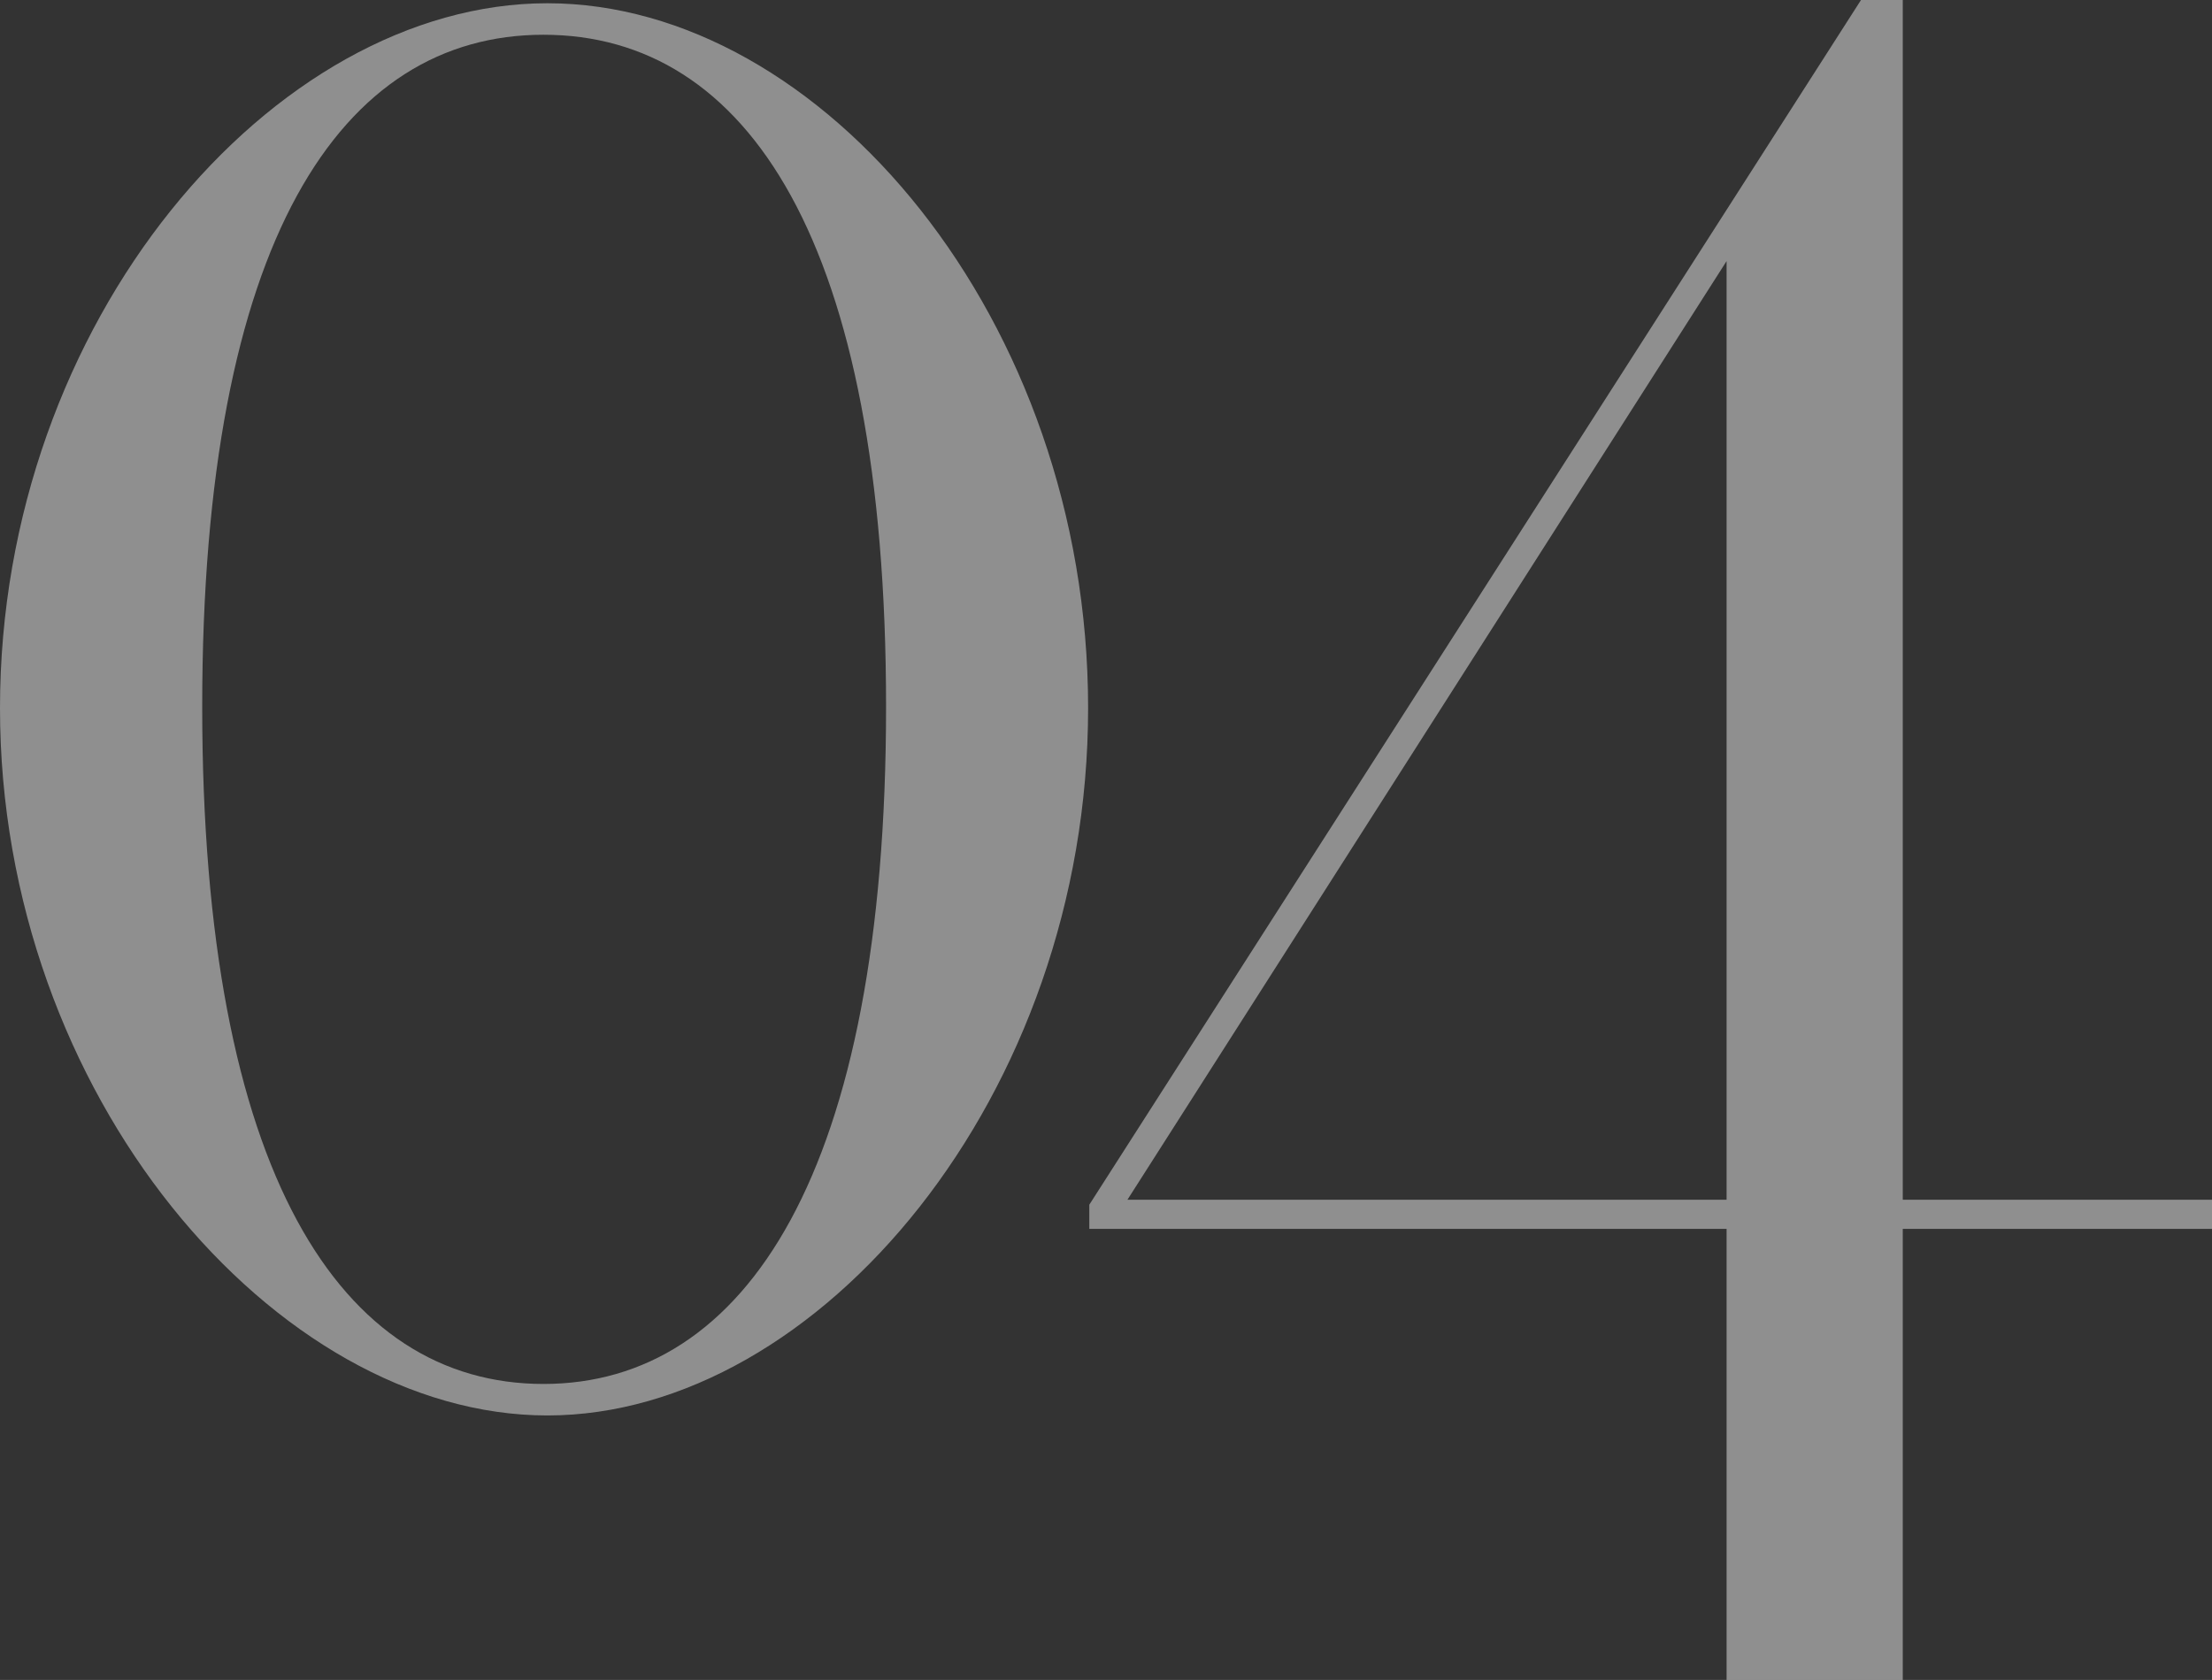
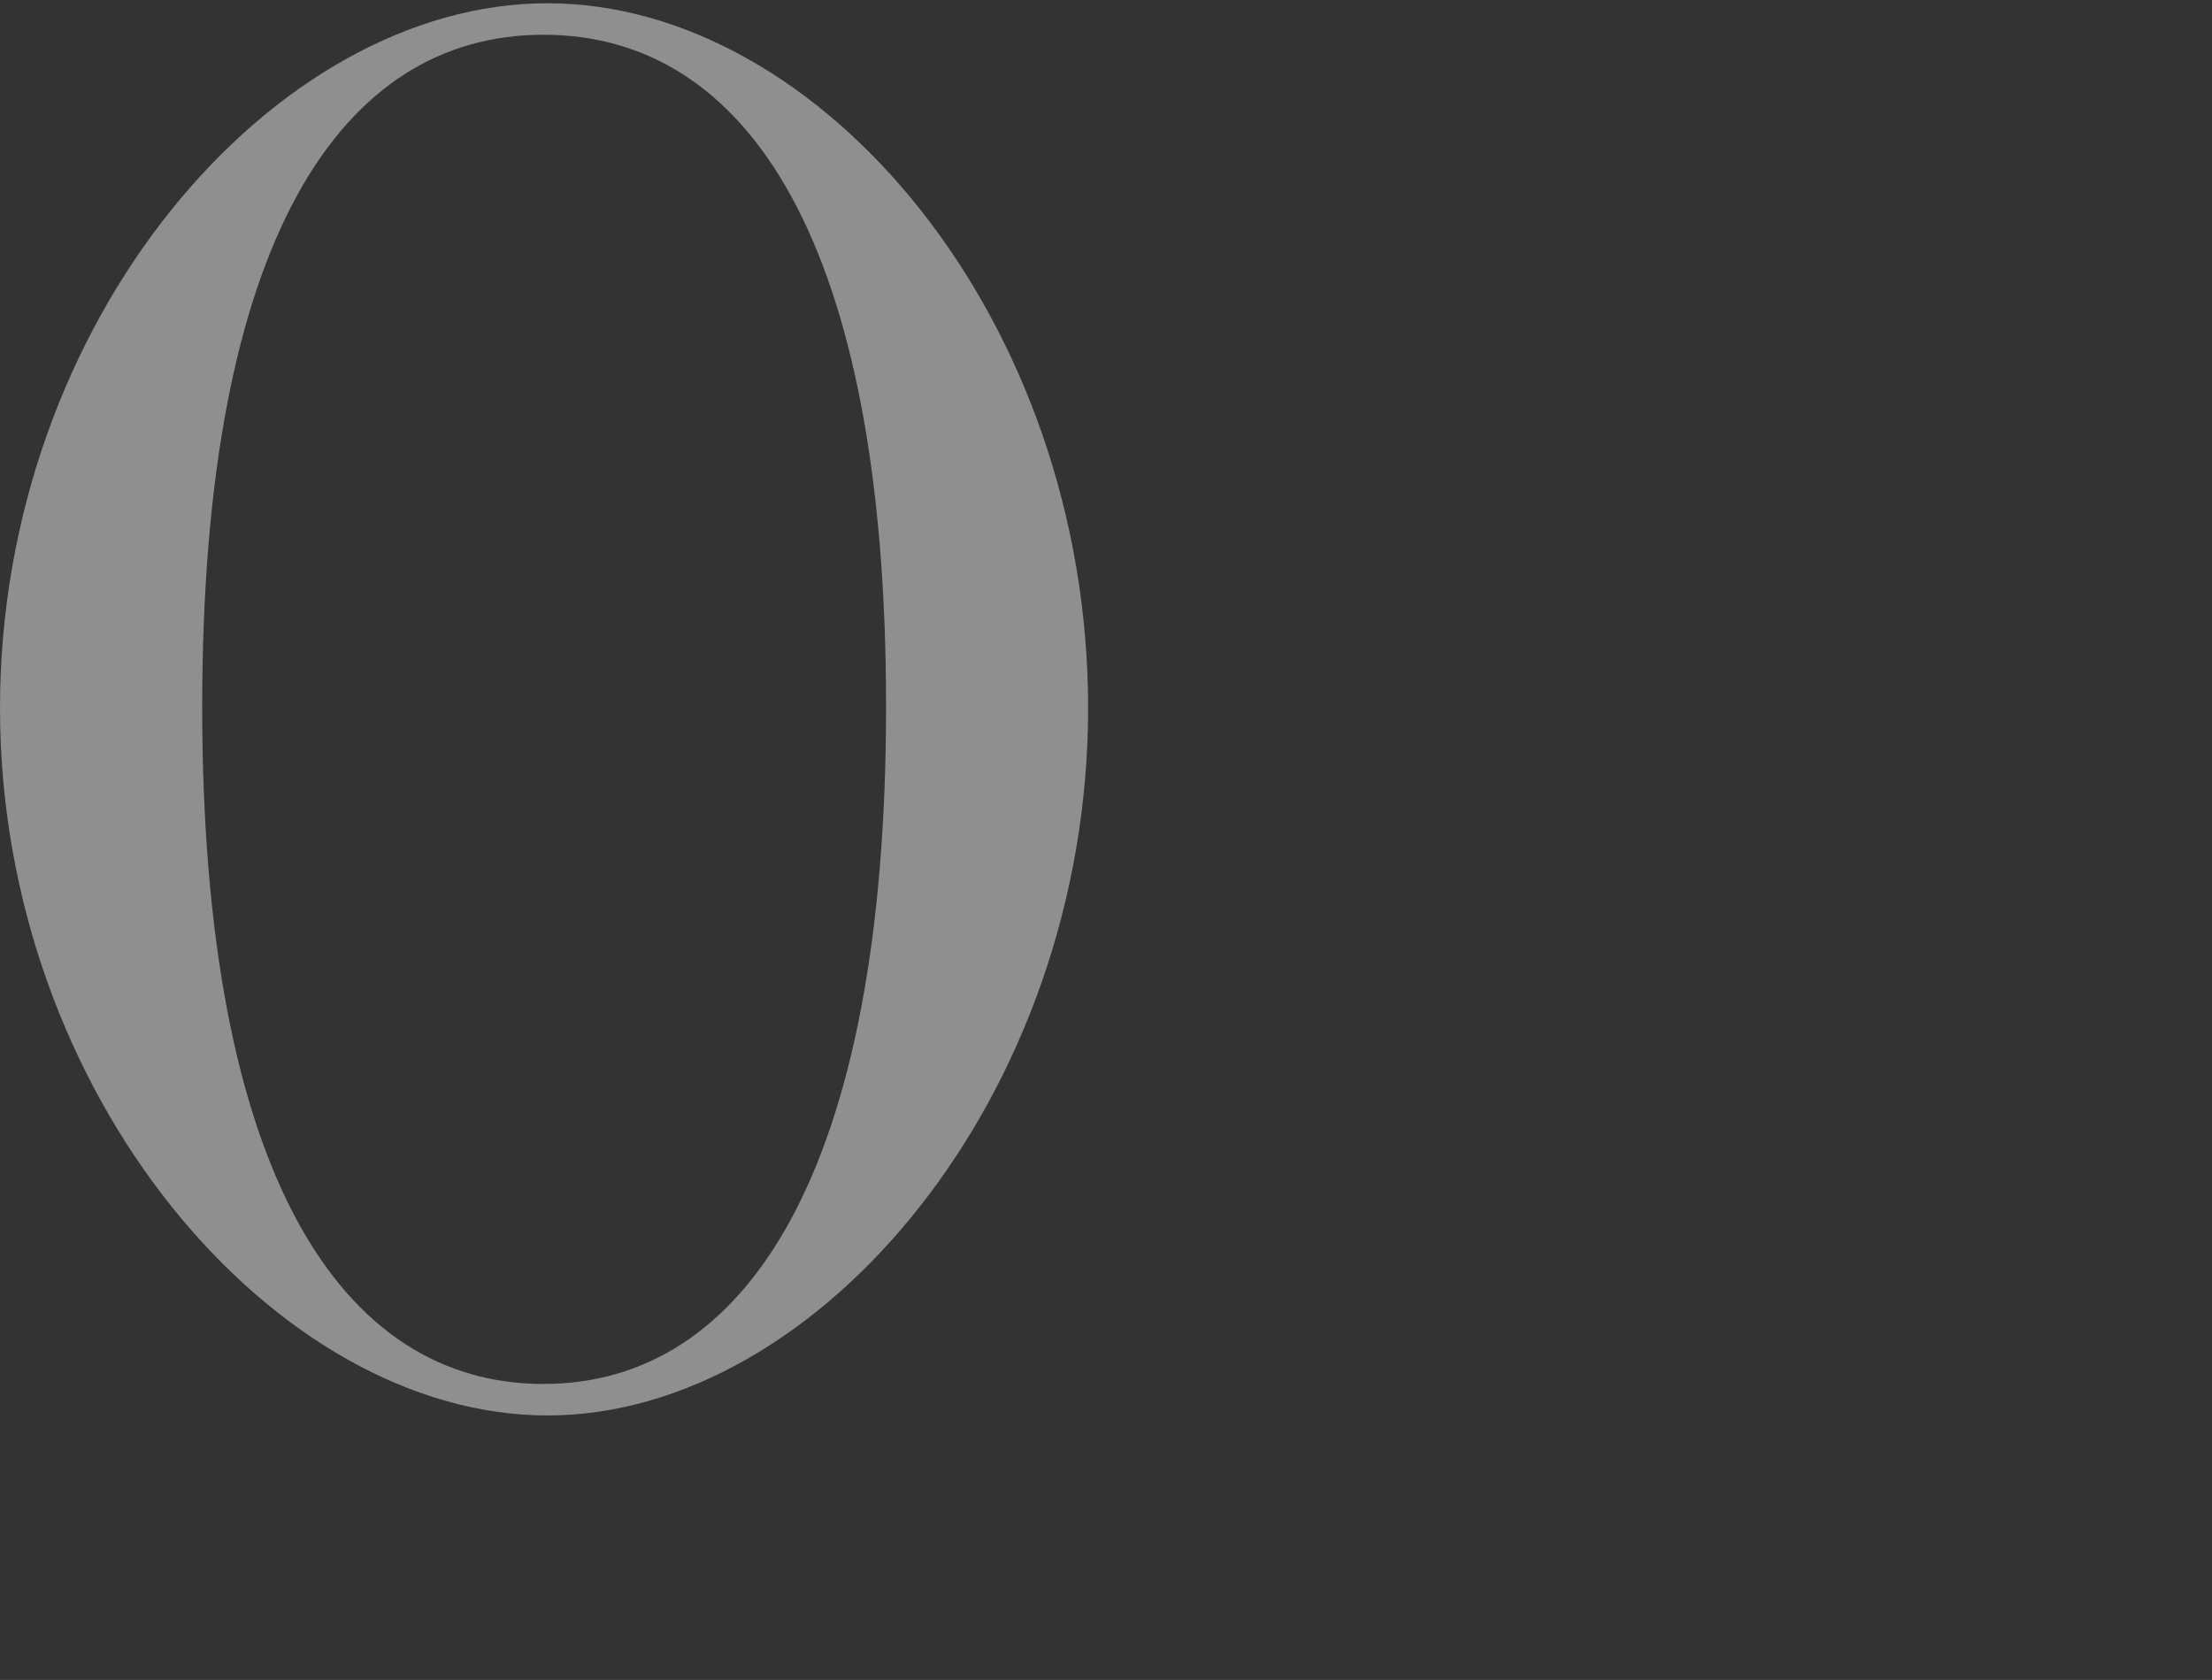
<svg xmlns="http://www.w3.org/2000/svg" id="_レイヤー_2" data-name="レイヤー_2" viewBox="0 0 129.19 98.13">
  <rect x="0" y="0" width="129.19" height="98.13" fill="#333333" stroke="none" />
  <defs>
    <style>
      .cls-1 {
        fill: #fff;
      }

      .cls-2 {
        opacity: .45;
      }
    </style>
  </defs>
  <g id="img">
    <g class="cls-2">
      <g>
        <path class="cls-1" d="M63.55,41.36c0,22.61-15.72,41.32-31.58,41.32S0,63.97,0,41.36,15.95.19,31.97.19s31.58,18.48,31.58,41.17ZM31.74,2.03c-11.81,0-19.93,11.96-19.93,39.25s8.13,39.56,19.93,39.56,20.01-12.34,20.01-39.56S43.62,2.03,31.74,2.03Z" />
-         <path class="cls-1" d="M129.19,70.08v1.7h-18.06v26.35h-10.29v-26.35h-37.22v-1.41L108.69,0h2.44v70.08h18.06ZM65.84,70.08h35V15.25l-35,54.84Z" />
      </g>
    </g>
  </g>
</svg>